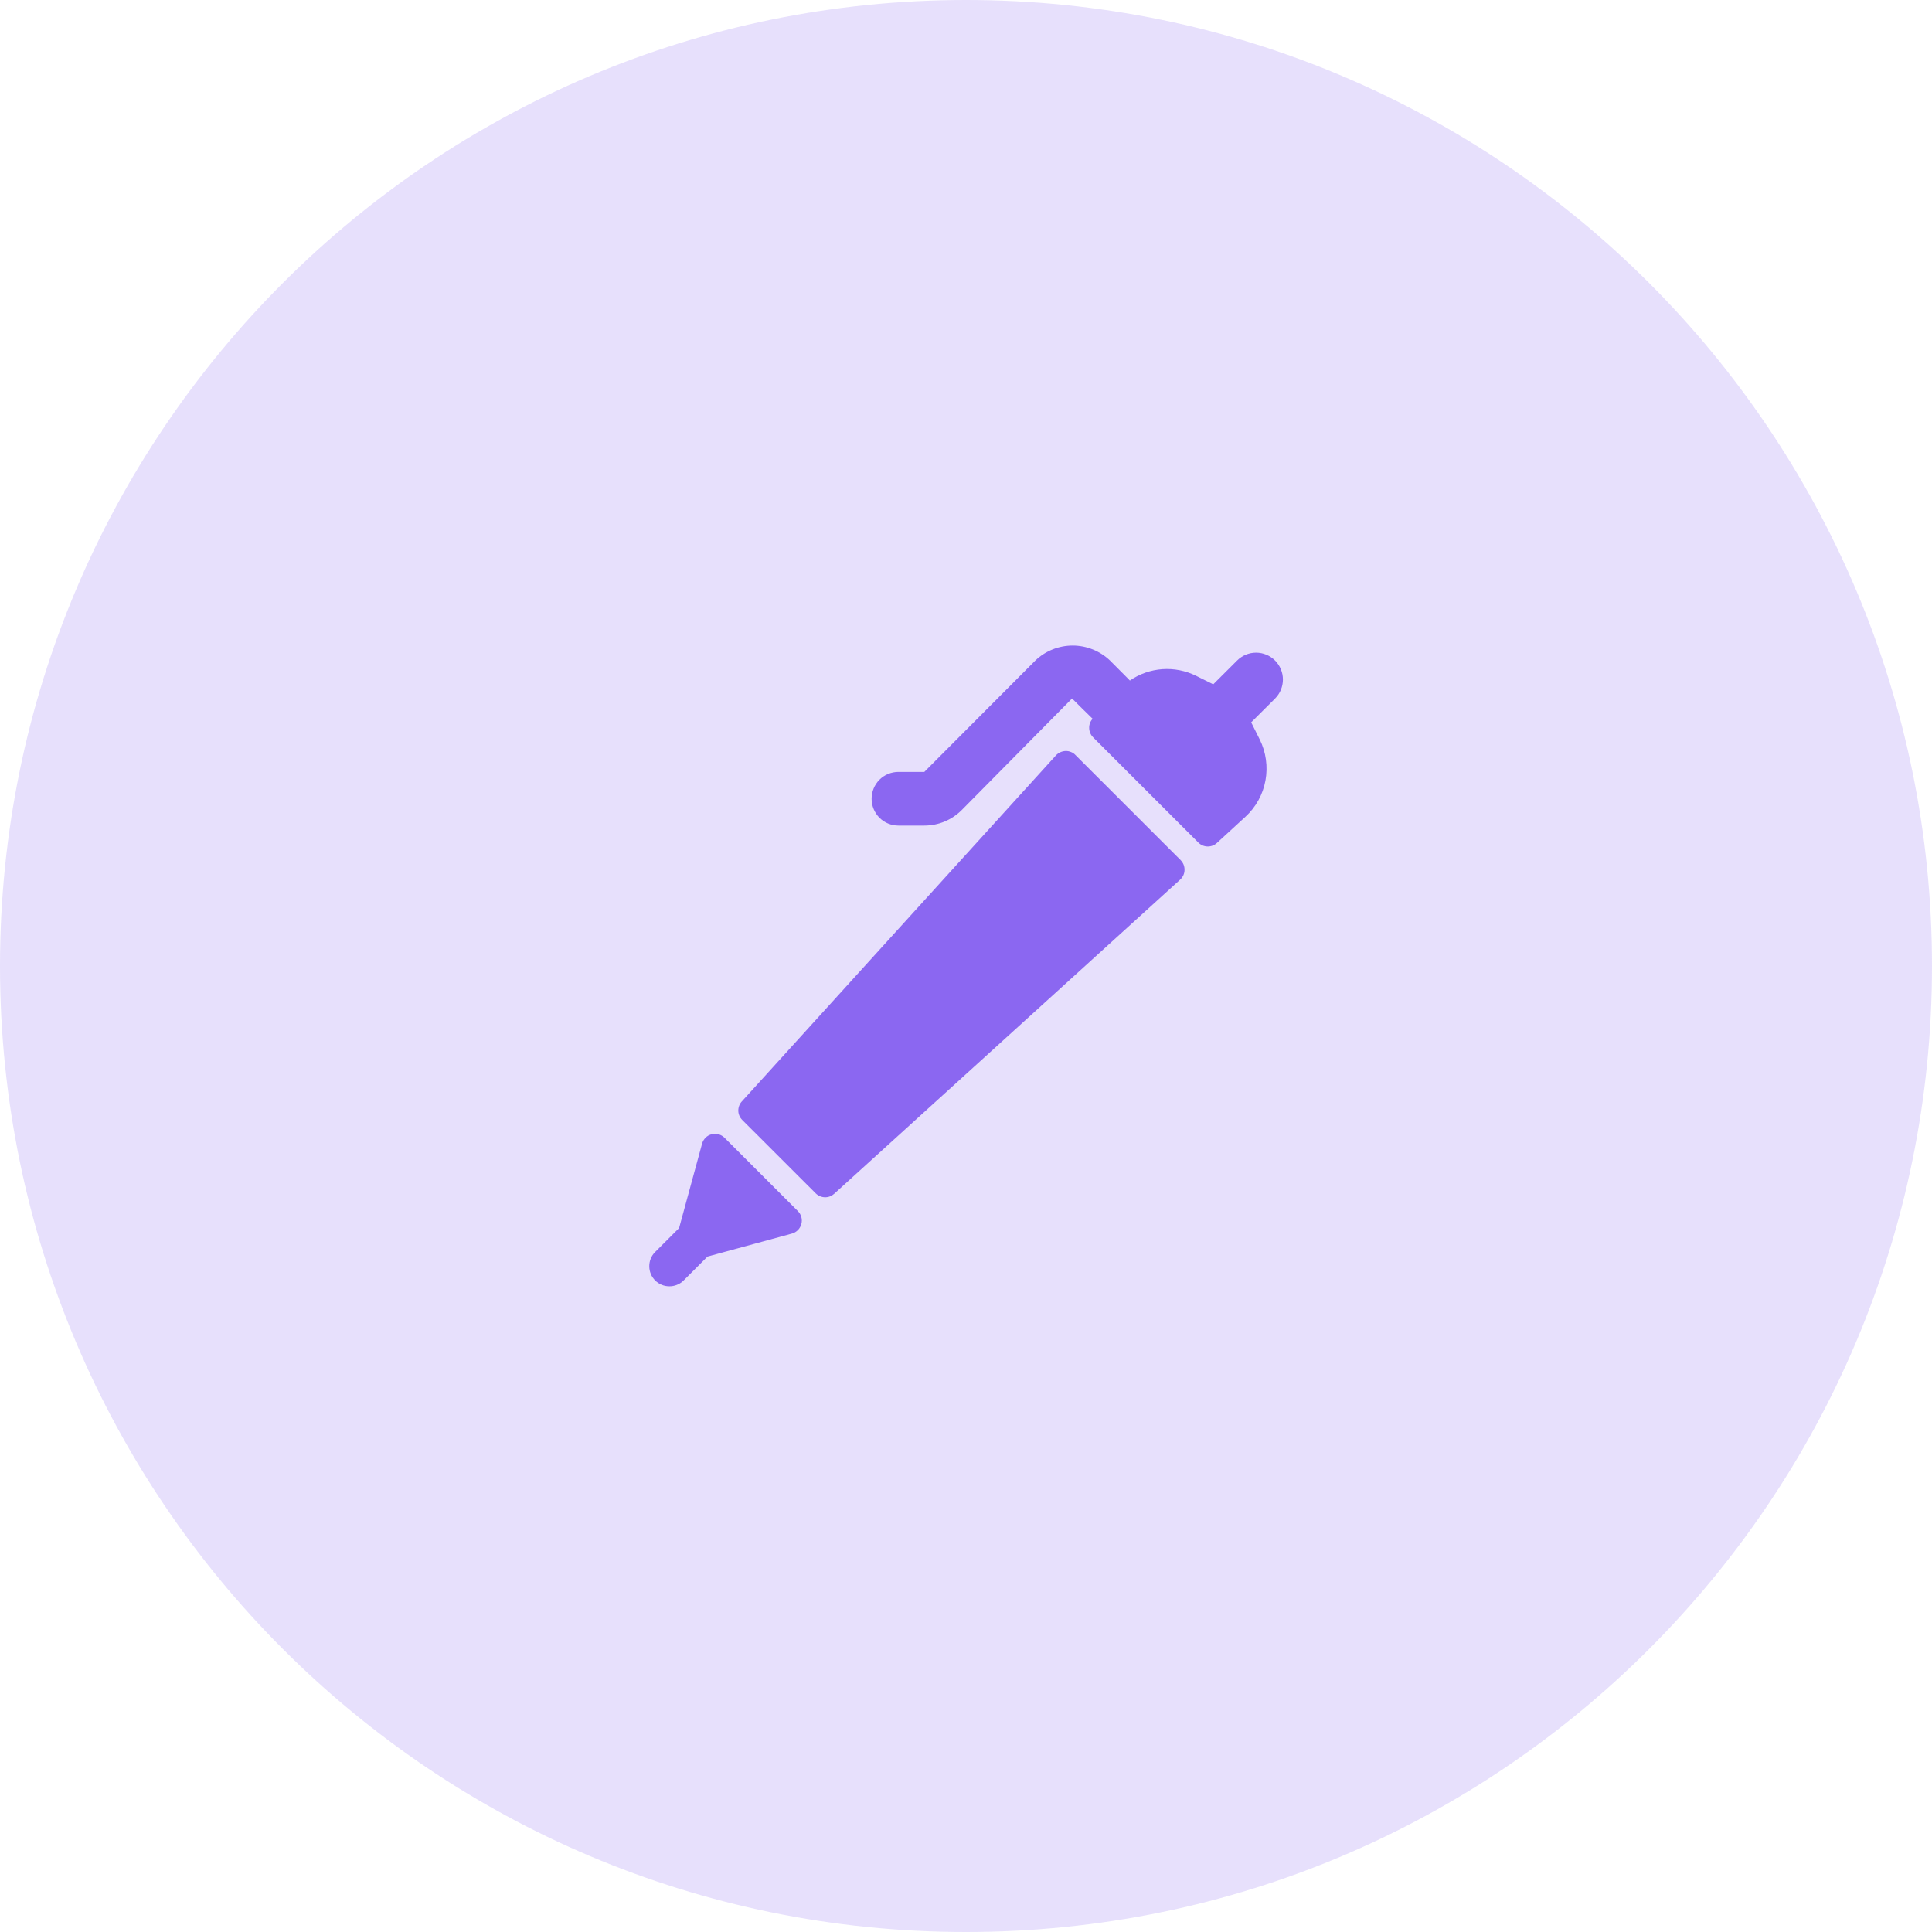
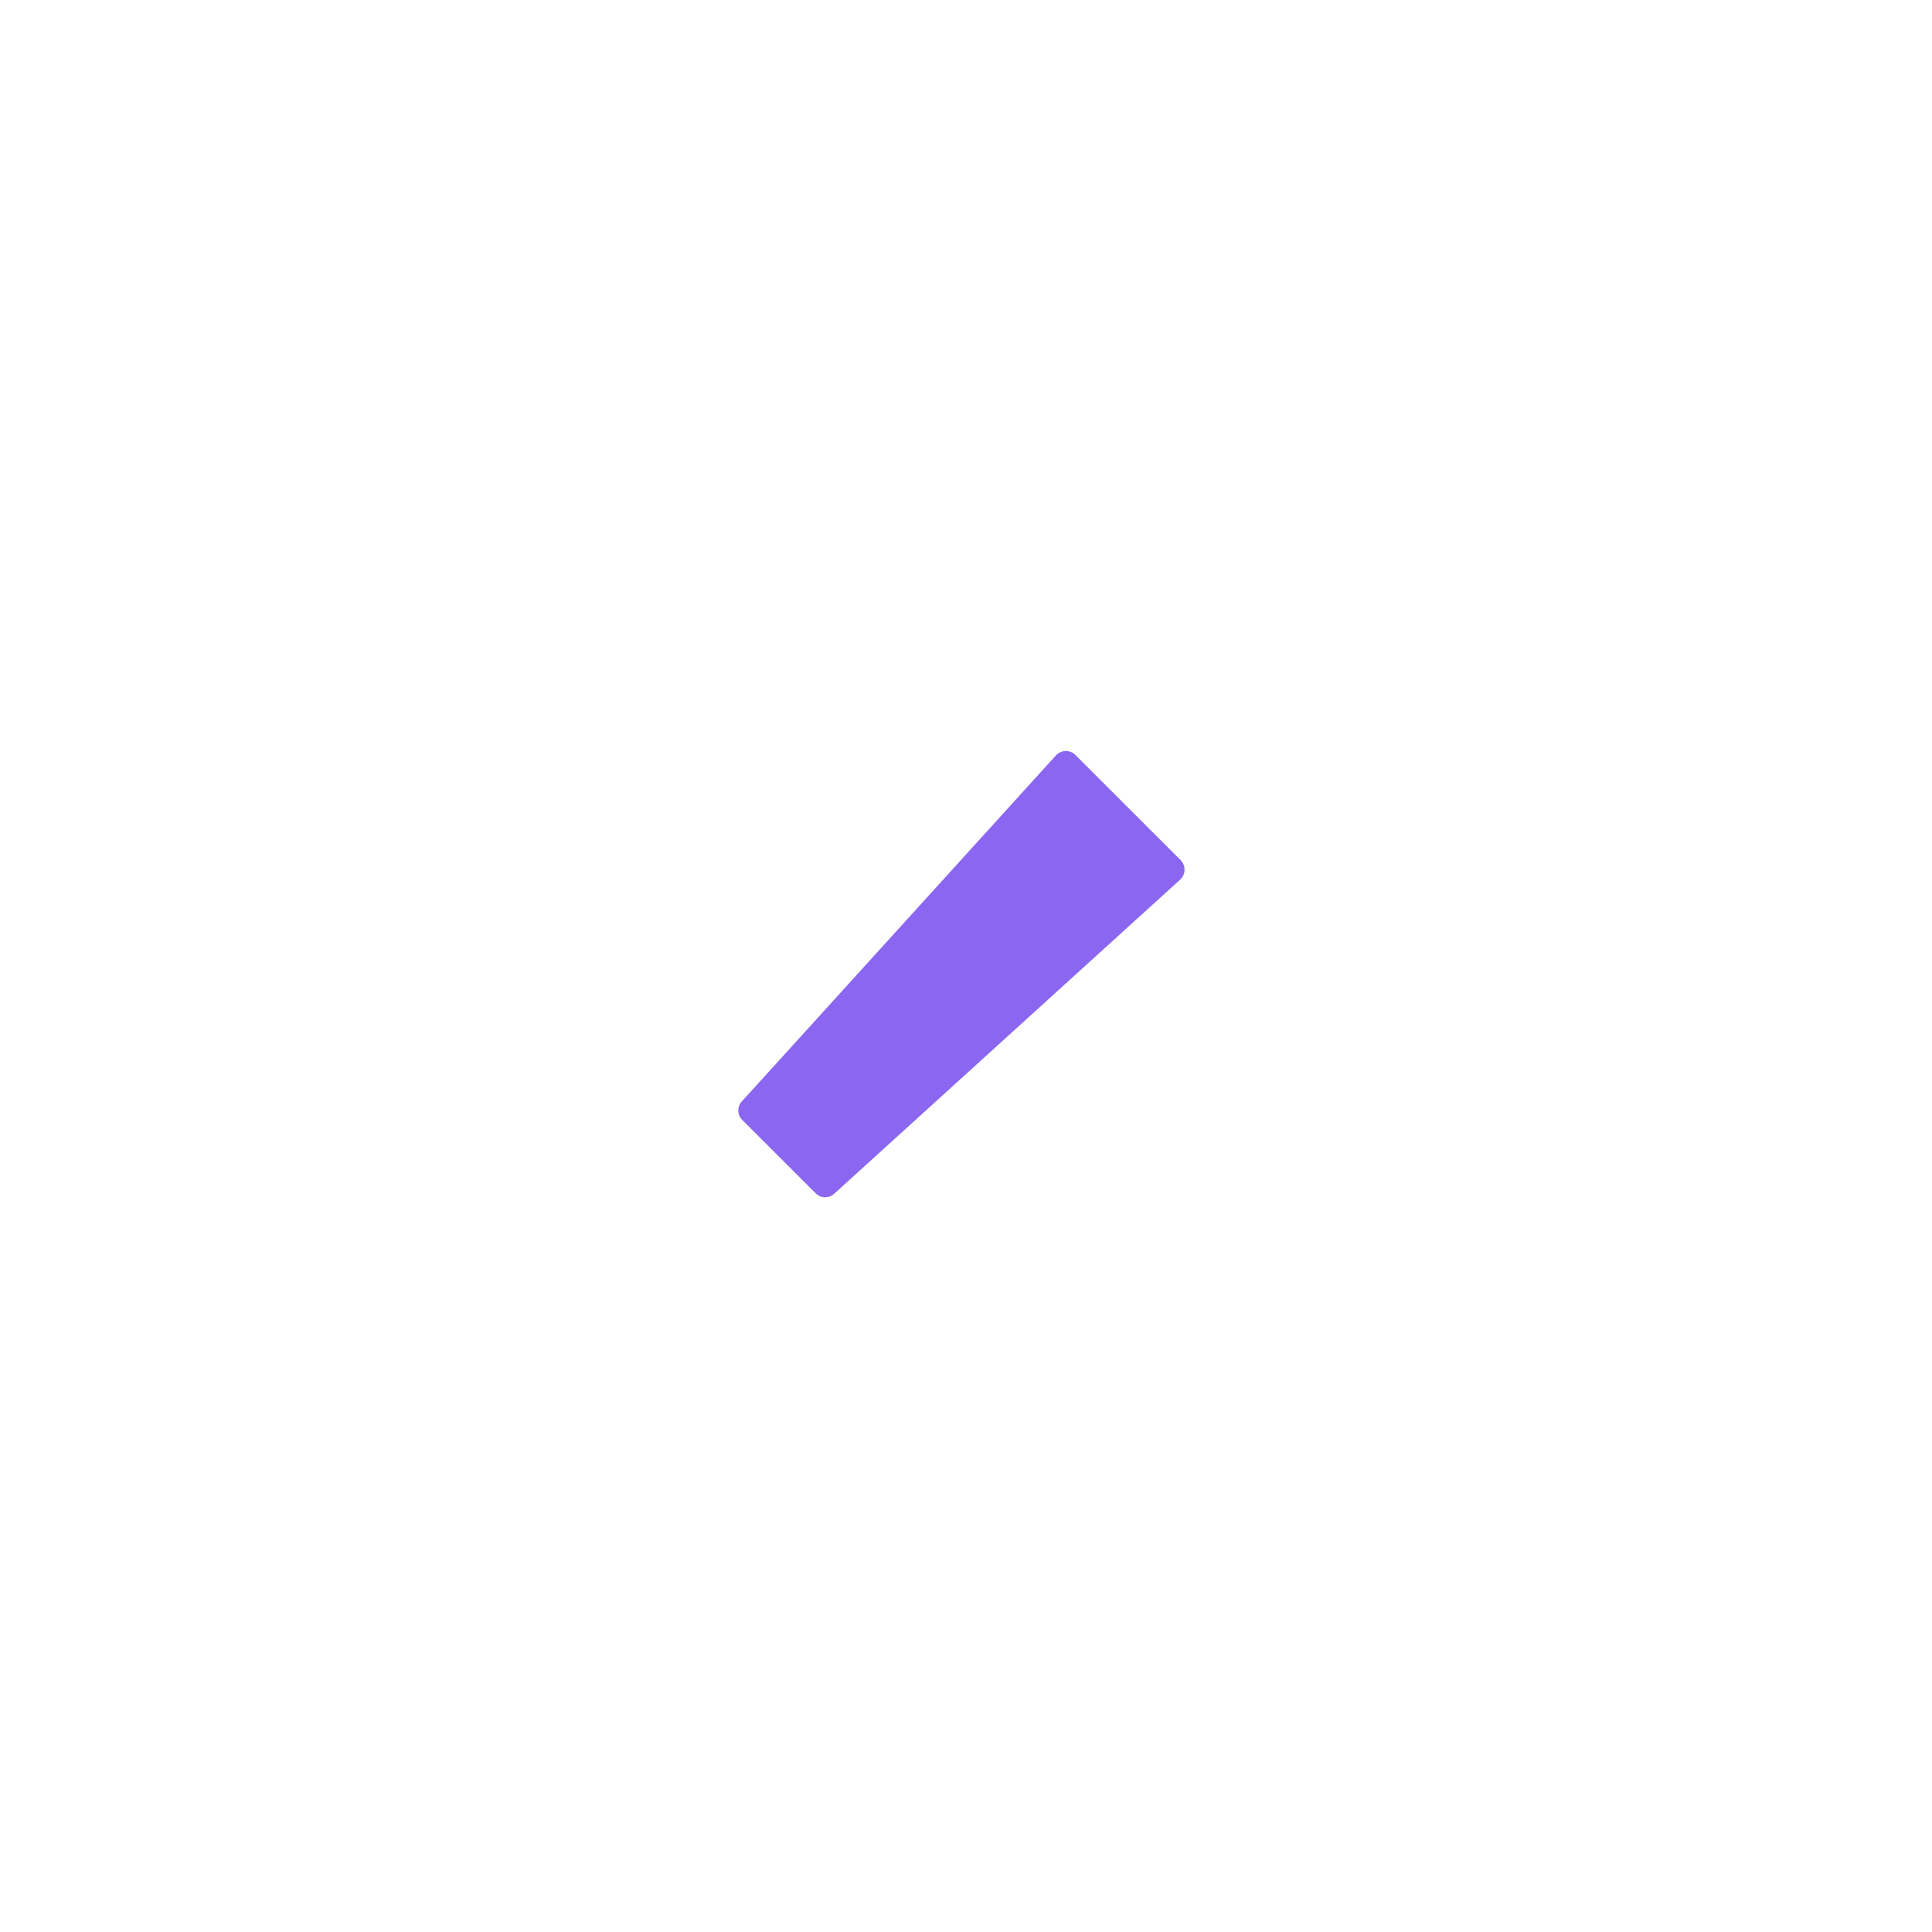
<svg xmlns="http://www.w3.org/2000/svg" width="28" height="28" viewBox="0 0 28 28" fill="none">
-   <path d="M0 14C0 6.268 6.268 0 14 0V0C21.732 0 28 6.268 28 14V14C28 21.732 21.732 28 14 28V28C6.268 28 0 21.732 0 14V14Z" fill="#8B67F1" fill-opacity="0.2" />
  <g clip-path="url(#clip0_47_49)">
-     <path d="M18.479 9.573C18.406 9.5 18.307 9.459 18.204 9.459C18.101 9.459 18.002 9.5 17.929 9.573L17.583 9.918L17.336 9.795C17.184 9.72 17.015 9.686 16.846 9.698C16.677 9.71 16.514 9.767 16.375 9.863C16.367 9.855 16.36 9.847 16.352 9.839L16.087 9.573C15.941 9.434 15.747 9.356 15.546 9.356C15.344 9.356 15.15 9.434 15.005 9.573L13.396 11.187H13.021C12.917 11.187 12.818 11.228 12.745 11.301C12.673 11.374 12.632 11.473 12.632 11.576C12.632 11.679 12.673 11.778 12.745 11.851C12.818 11.924 12.917 11.965 13.021 11.965H13.396C13.497 11.965 13.596 11.945 13.689 11.907C13.782 11.868 13.866 11.812 13.937 11.741L15.537 10.123C15.537 10.123 15.823 10.408 15.835 10.417C15.801 10.454 15.783 10.503 15.785 10.552C15.786 10.602 15.806 10.649 15.841 10.685L17.367 12.211C17.402 12.246 17.45 12.267 17.5 12.268C17.55 12.269 17.599 12.251 17.636 12.217L18.05 11.837C18.201 11.698 18.303 11.514 18.34 11.312C18.377 11.11 18.348 10.901 18.257 10.717L18.133 10.469L18.479 10.124C18.515 10.088 18.544 10.045 18.563 9.998C18.583 9.95 18.593 9.899 18.593 9.848C18.593 9.797 18.583 9.746 18.563 9.699C18.544 9.652 18.515 9.609 18.479 9.573Z" fill="#8B67F1" />
-     <path d="M10.5 16.489C10.476 16.465 10.446 16.448 10.413 16.439C10.38 16.43 10.346 16.43 10.313 16.439C10.28 16.447 10.25 16.464 10.226 16.488C10.202 16.512 10.184 16.542 10.175 16.575L9.842 17.798L9.492 18.148C9.438 18.203 9.409 18.277 9.41 18.353C9.41 18.43 9.441 18.503 9.495 18.557C9.549 18.611 9.622 18.642 9.699 18.642C9.775 18.643 9.849 18.614 9.904 18.561L10.254 18.211L11.477 17.878C11.51 17.869 11.54 17.851 11.564 17.827C11.588 17.803 11.605 17.772 11.614 17.739C11.623 17.706 11.623 17.672 11.614 17.639C11.605 17.606 11.588 17.576 11.563 17.552L10.5 16.489Z" fill="#8B67F1" />
    <path d="M15.585 10.941C15.567 10.922 15.545 10.907 15.52 10.898C15.496 10.888 15.47 10.883 15.443 10.884C15.417 10.885 15.391 10.891 15.367 10.902C15.343 10.912 15.322 10.928 15.304 10.947L10.751 15.963C10.717 16 10.699 16.049 10.7 16.099C10.701 16.149 10.722 16.196 10.757 16.231L11.822 17.295C11.84 17.313 11.861 17.327 11.885 17.337C11.909 17.347 11.934 17.352 11.96 17.352C12.008 17.352 12.054 17.334 12.09 17.301L17.104 12.748C17.123 12.73 17.139 12.709 17.15 12.685C17.161 12.661 17.167 12.635 17.167 12.609C17.168 12.582 17.163 12.556 17.154 12.532C17.144 12.507 17.129 12.485 17.111 12.466L15.585 10.941Z" fill="#8B67F1" />
  </g>
  <defs>
    <clipPath id="clip0_47_49">
      <rect width="9.333" height="9.333" fill="white" transform="translate(9.333 9.333)" />
    </clipPath>
  </defs>
</svg>